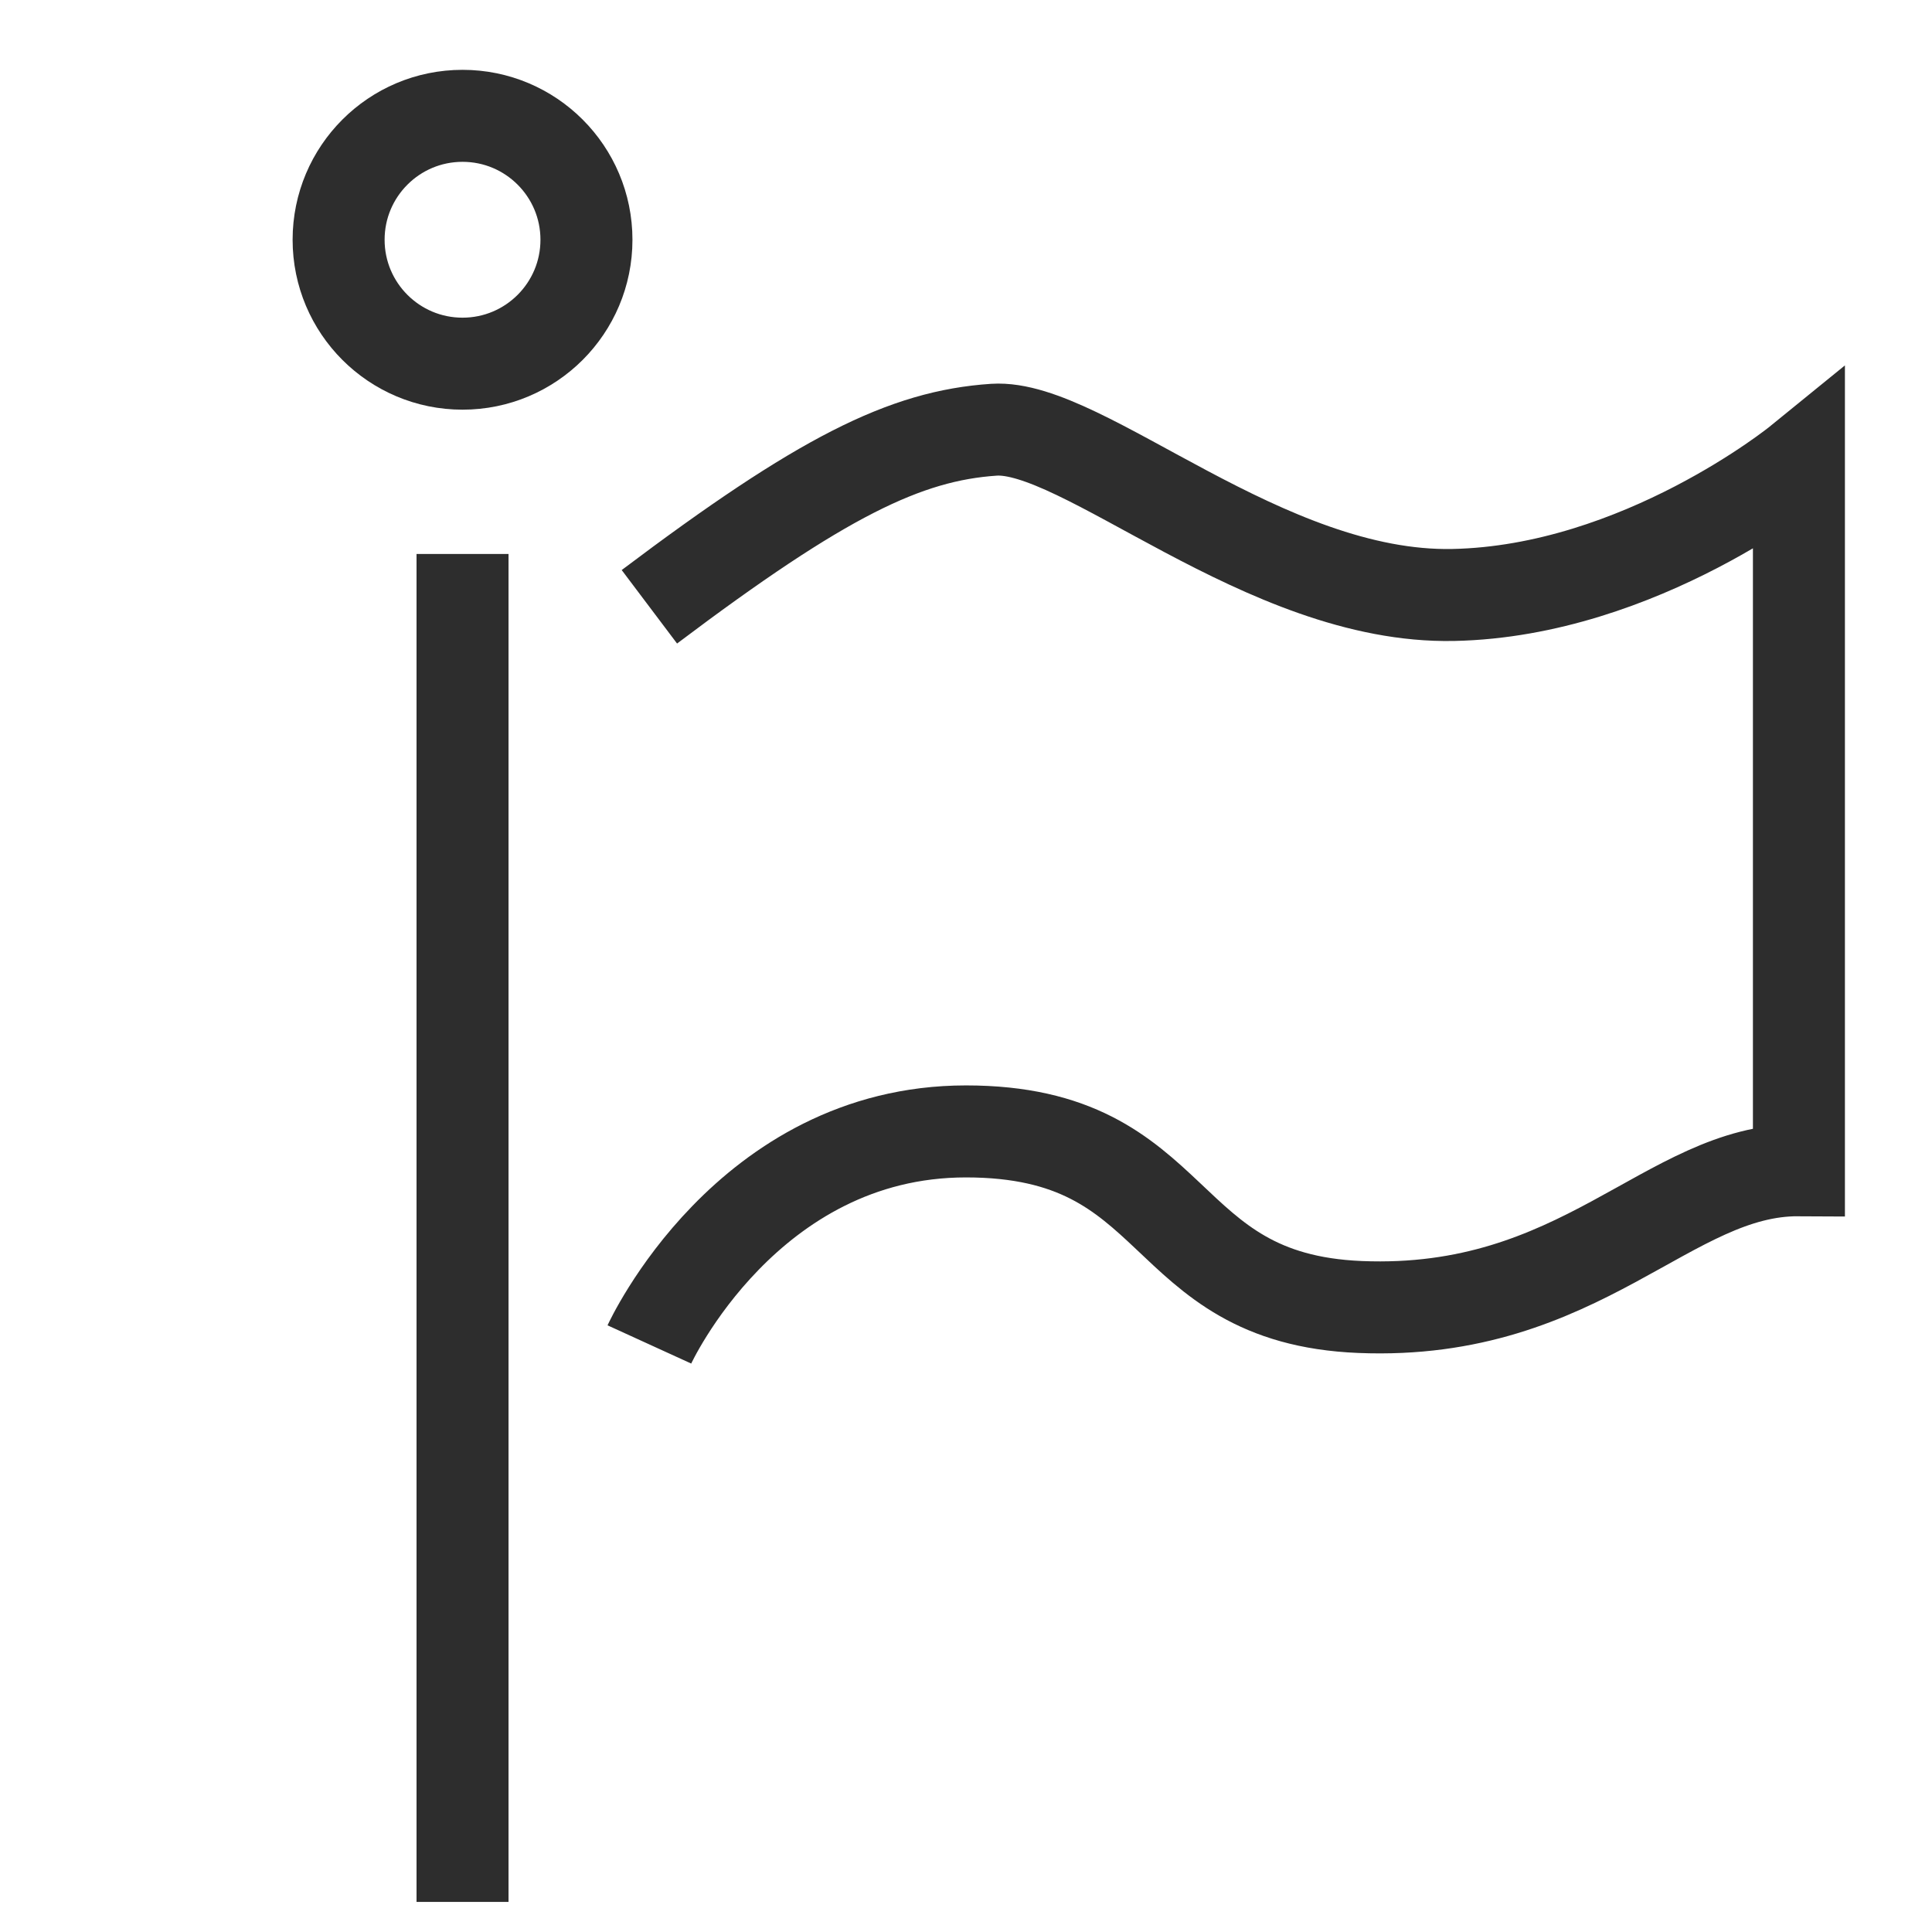
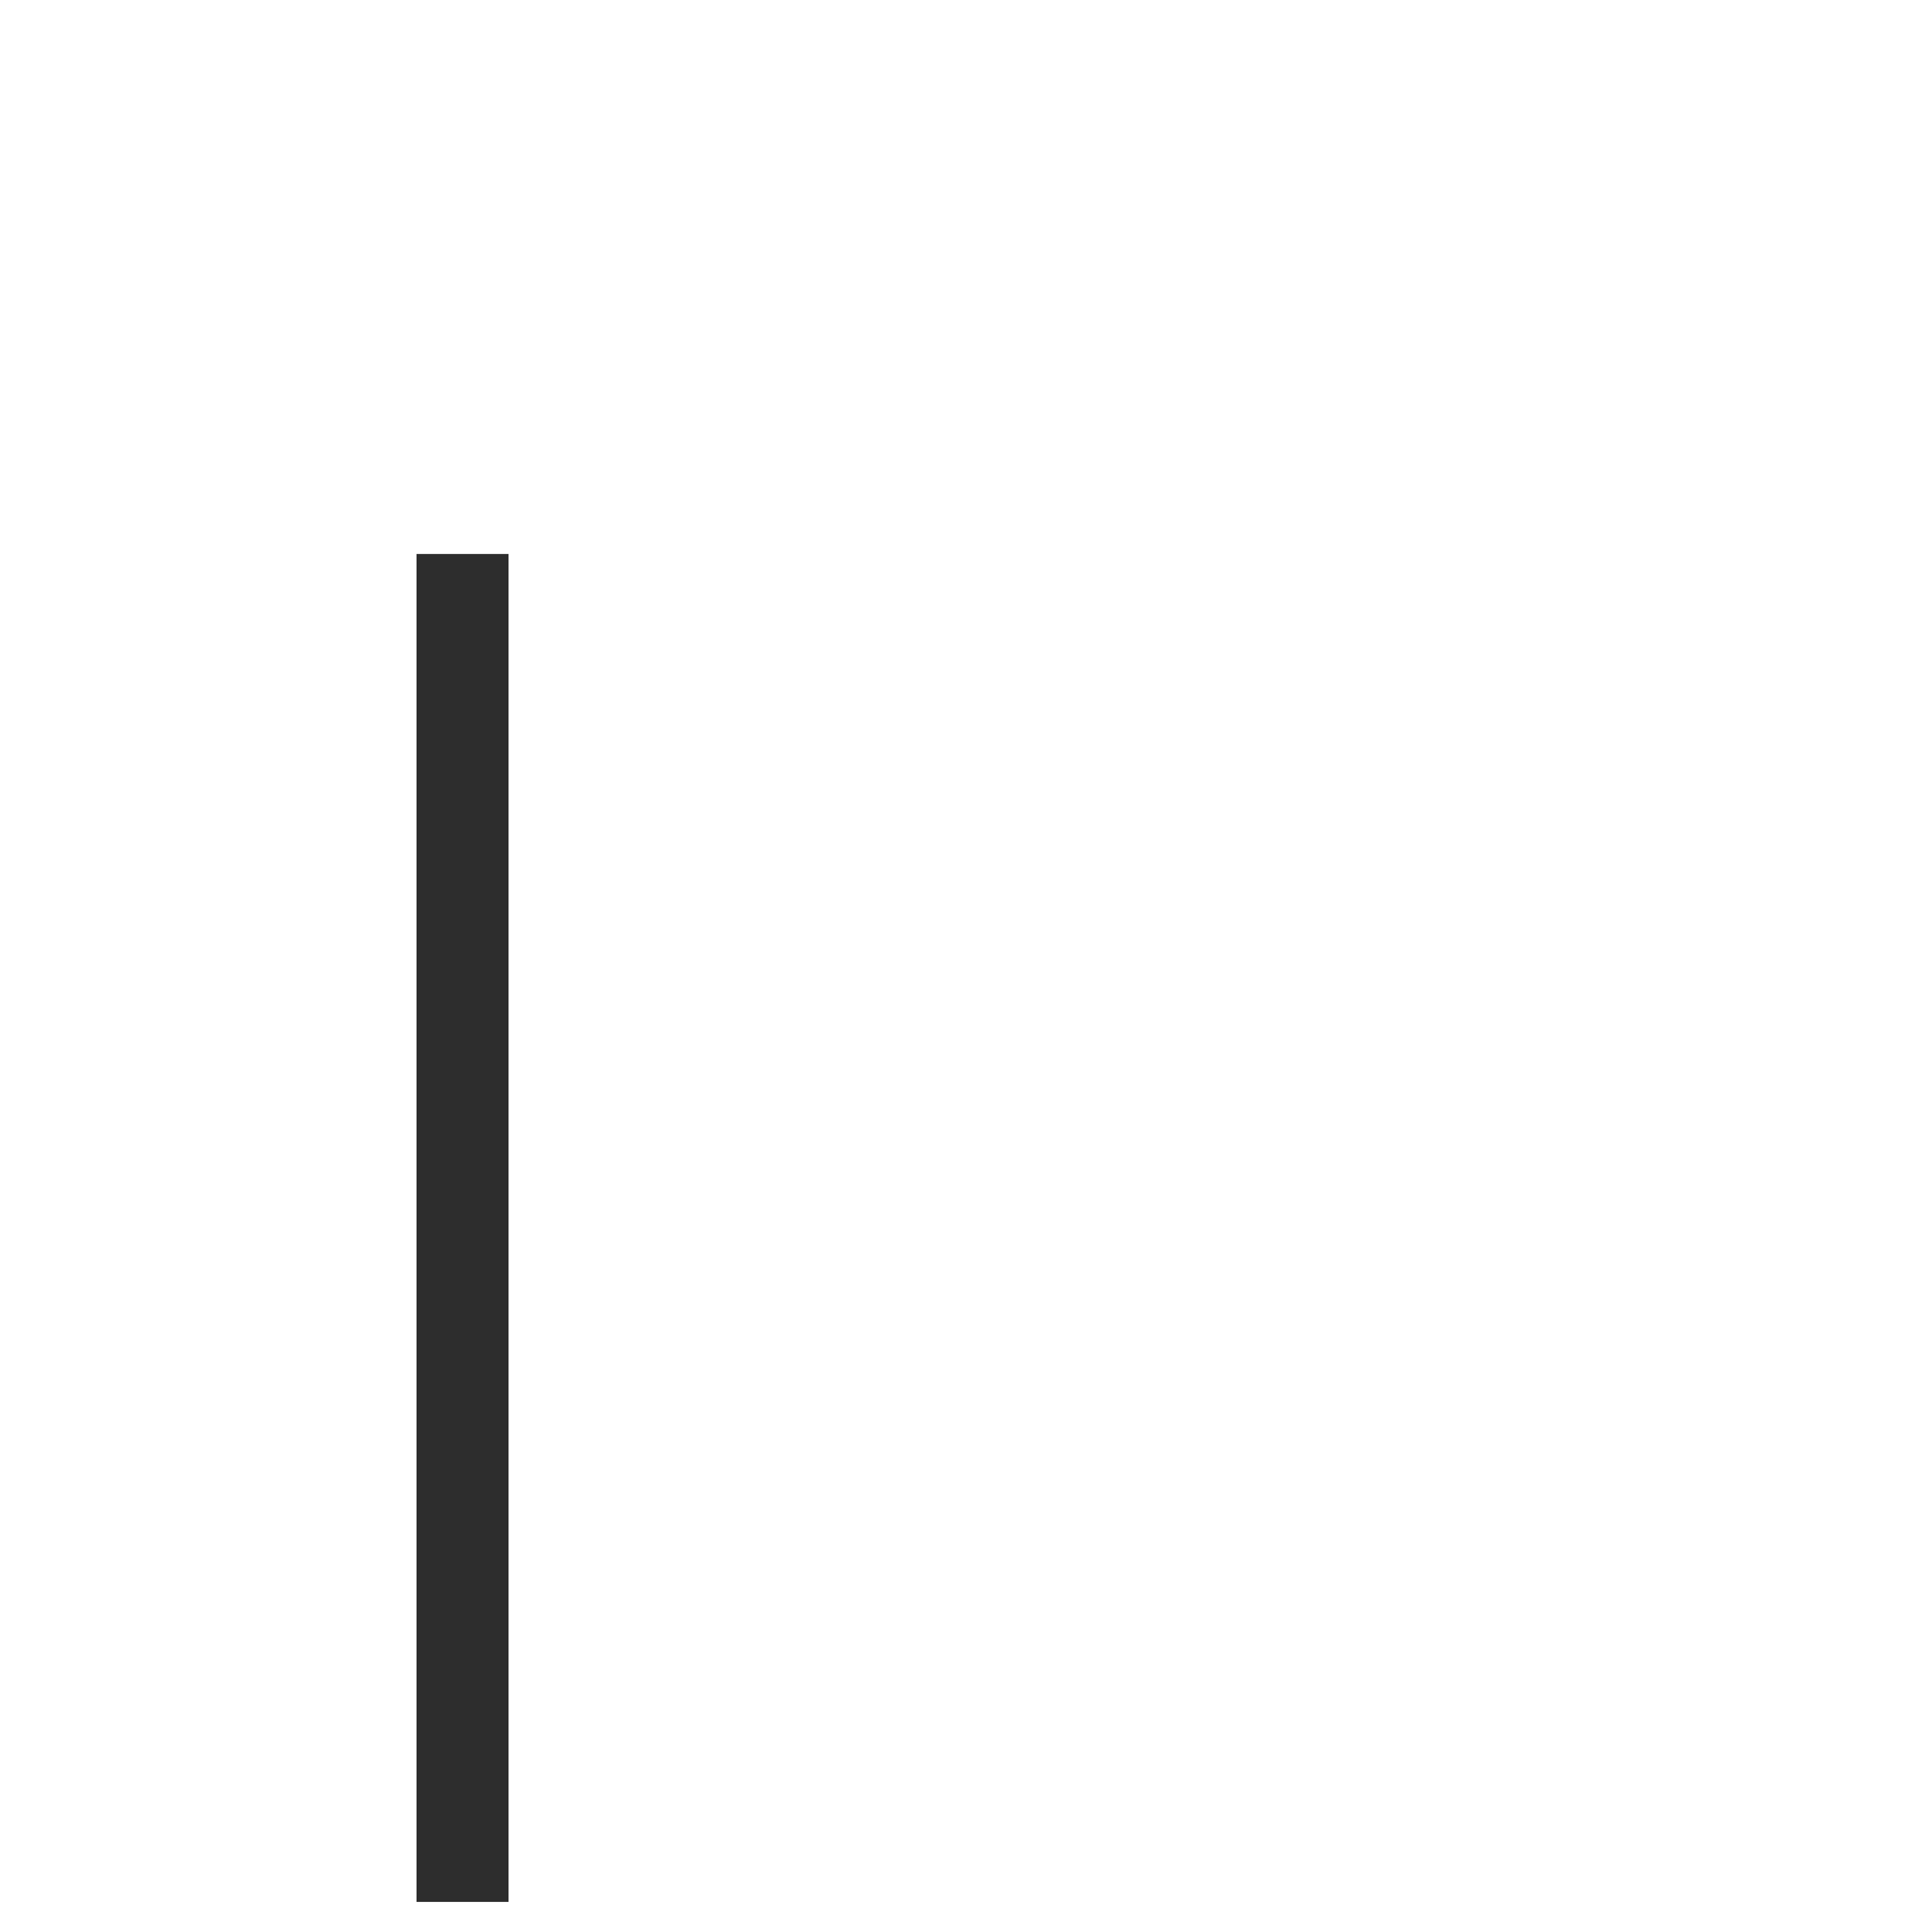
<svg xmlns="http://www.w3.org/2000/svg" version="1.1" id="Layer_1" x="0px" y="0px" viewBox="0 0 42 42" enable-background="new 0 0 42 42" xml:space="preserve">
-   <path fill="none" stroke="#2D2D2D" stroke-width="2" stroke-miterlimit="10" d="M14.117,13.191  c3.745-2.822,5.561-3.72,7.49-3.849c1.929-0.128,5.884,3.676,9.987,3.592c4.066-0.084,7.513-2.888,7.513-2.888  v15.394c-2.843-0.017-4.723,3.17-9.54,2.973c-4.479-0.184-3.8-3.817-8.567-3.817s-6.883,4.631-6.883,4.631" />
  <line fill="none" stroke="#2D2D2D" stroke-width="2" stroke-miterlimit="10" x1="10.055" y1="12.043" x2="10.055" y2="41.346" />
-   <circle fill="none" stroke="#2D2D2D" stroke-width="2" stroke-miterlimit="10" cx="10.055" cy="5.212" r="2.694" />
</svg>